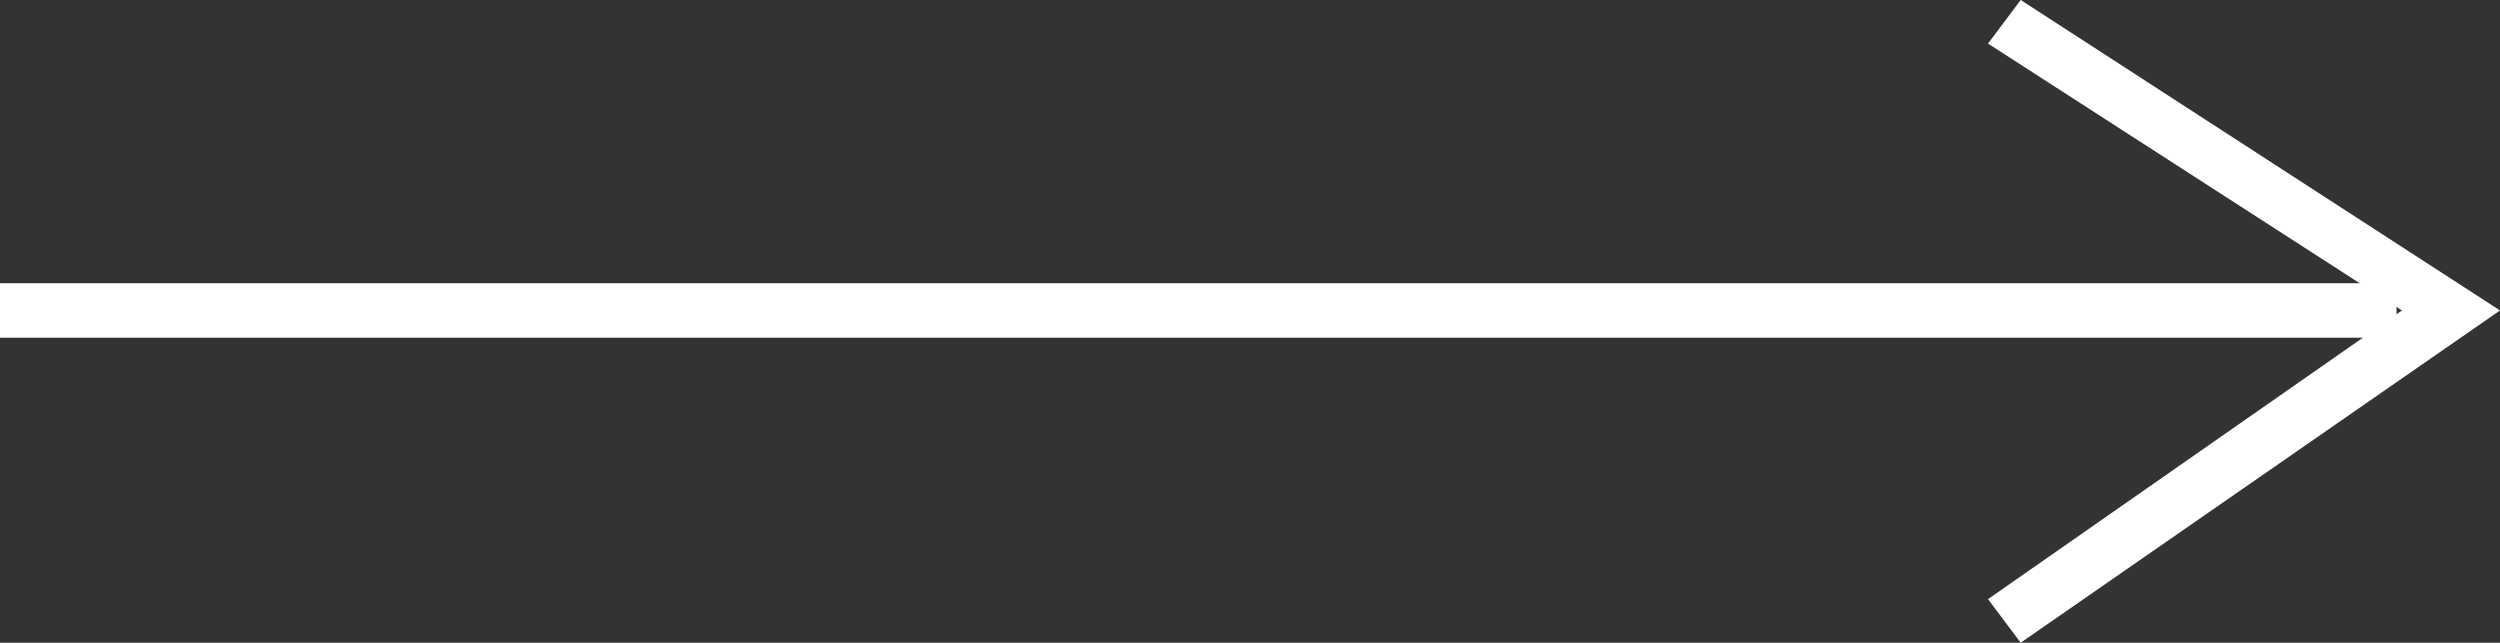
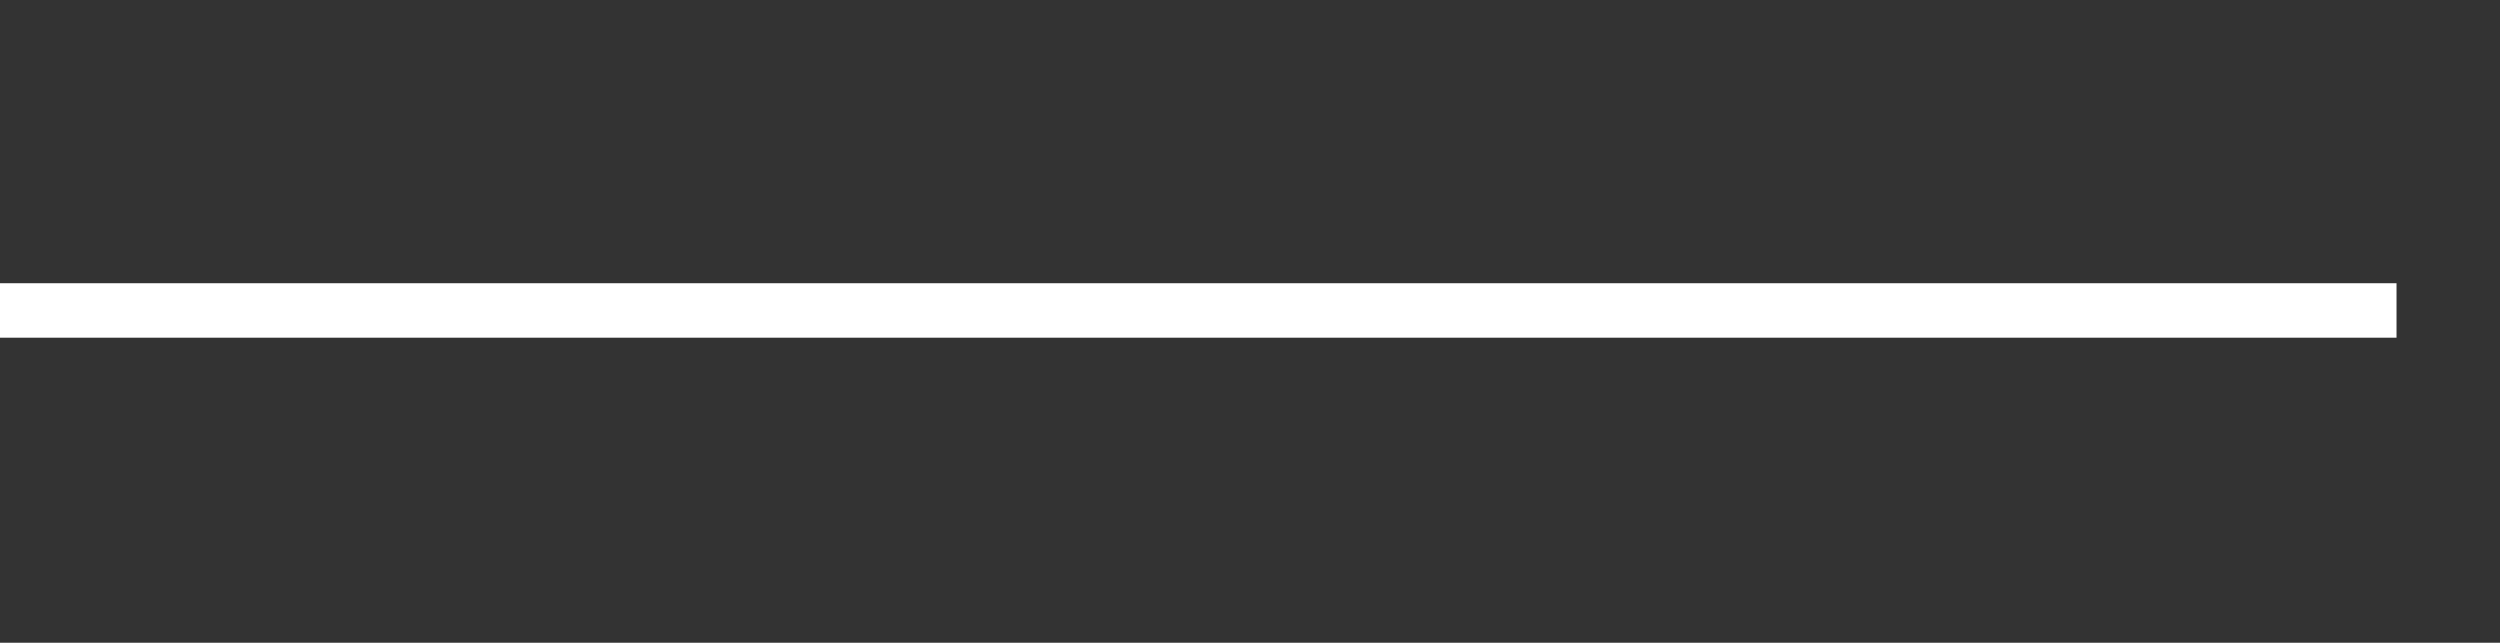
<svg xmlns="http://www.w3.org/2000/svg" id="Layer_1" data-name="Layer 1" viewBox="0 0 45.9 11.8">
  <rect x="0" y="0" width="45.9" height="11.8" fill="#333333" stroke="none" />
  <defs>
    <style>      .cls-1 {        fill: #fff;        stroke-width: 0px;      }    </style>
  </defs>
  <g id="Group_1743" data-name="Group 1743">
    <path id="Line_17" data-name="Line 17" class="cls-1" d="M44,6.2H0v-1h44v1Z" />
-     <path id="Path_9945" data-name="Path 9945" class="cls-1" d="M37.1,11.8l-.6-.8,7.6-5.3-7.6-4.9L37.1,0l8.8,5.7-8.8,6.1Z" />
  </g>
</svg>